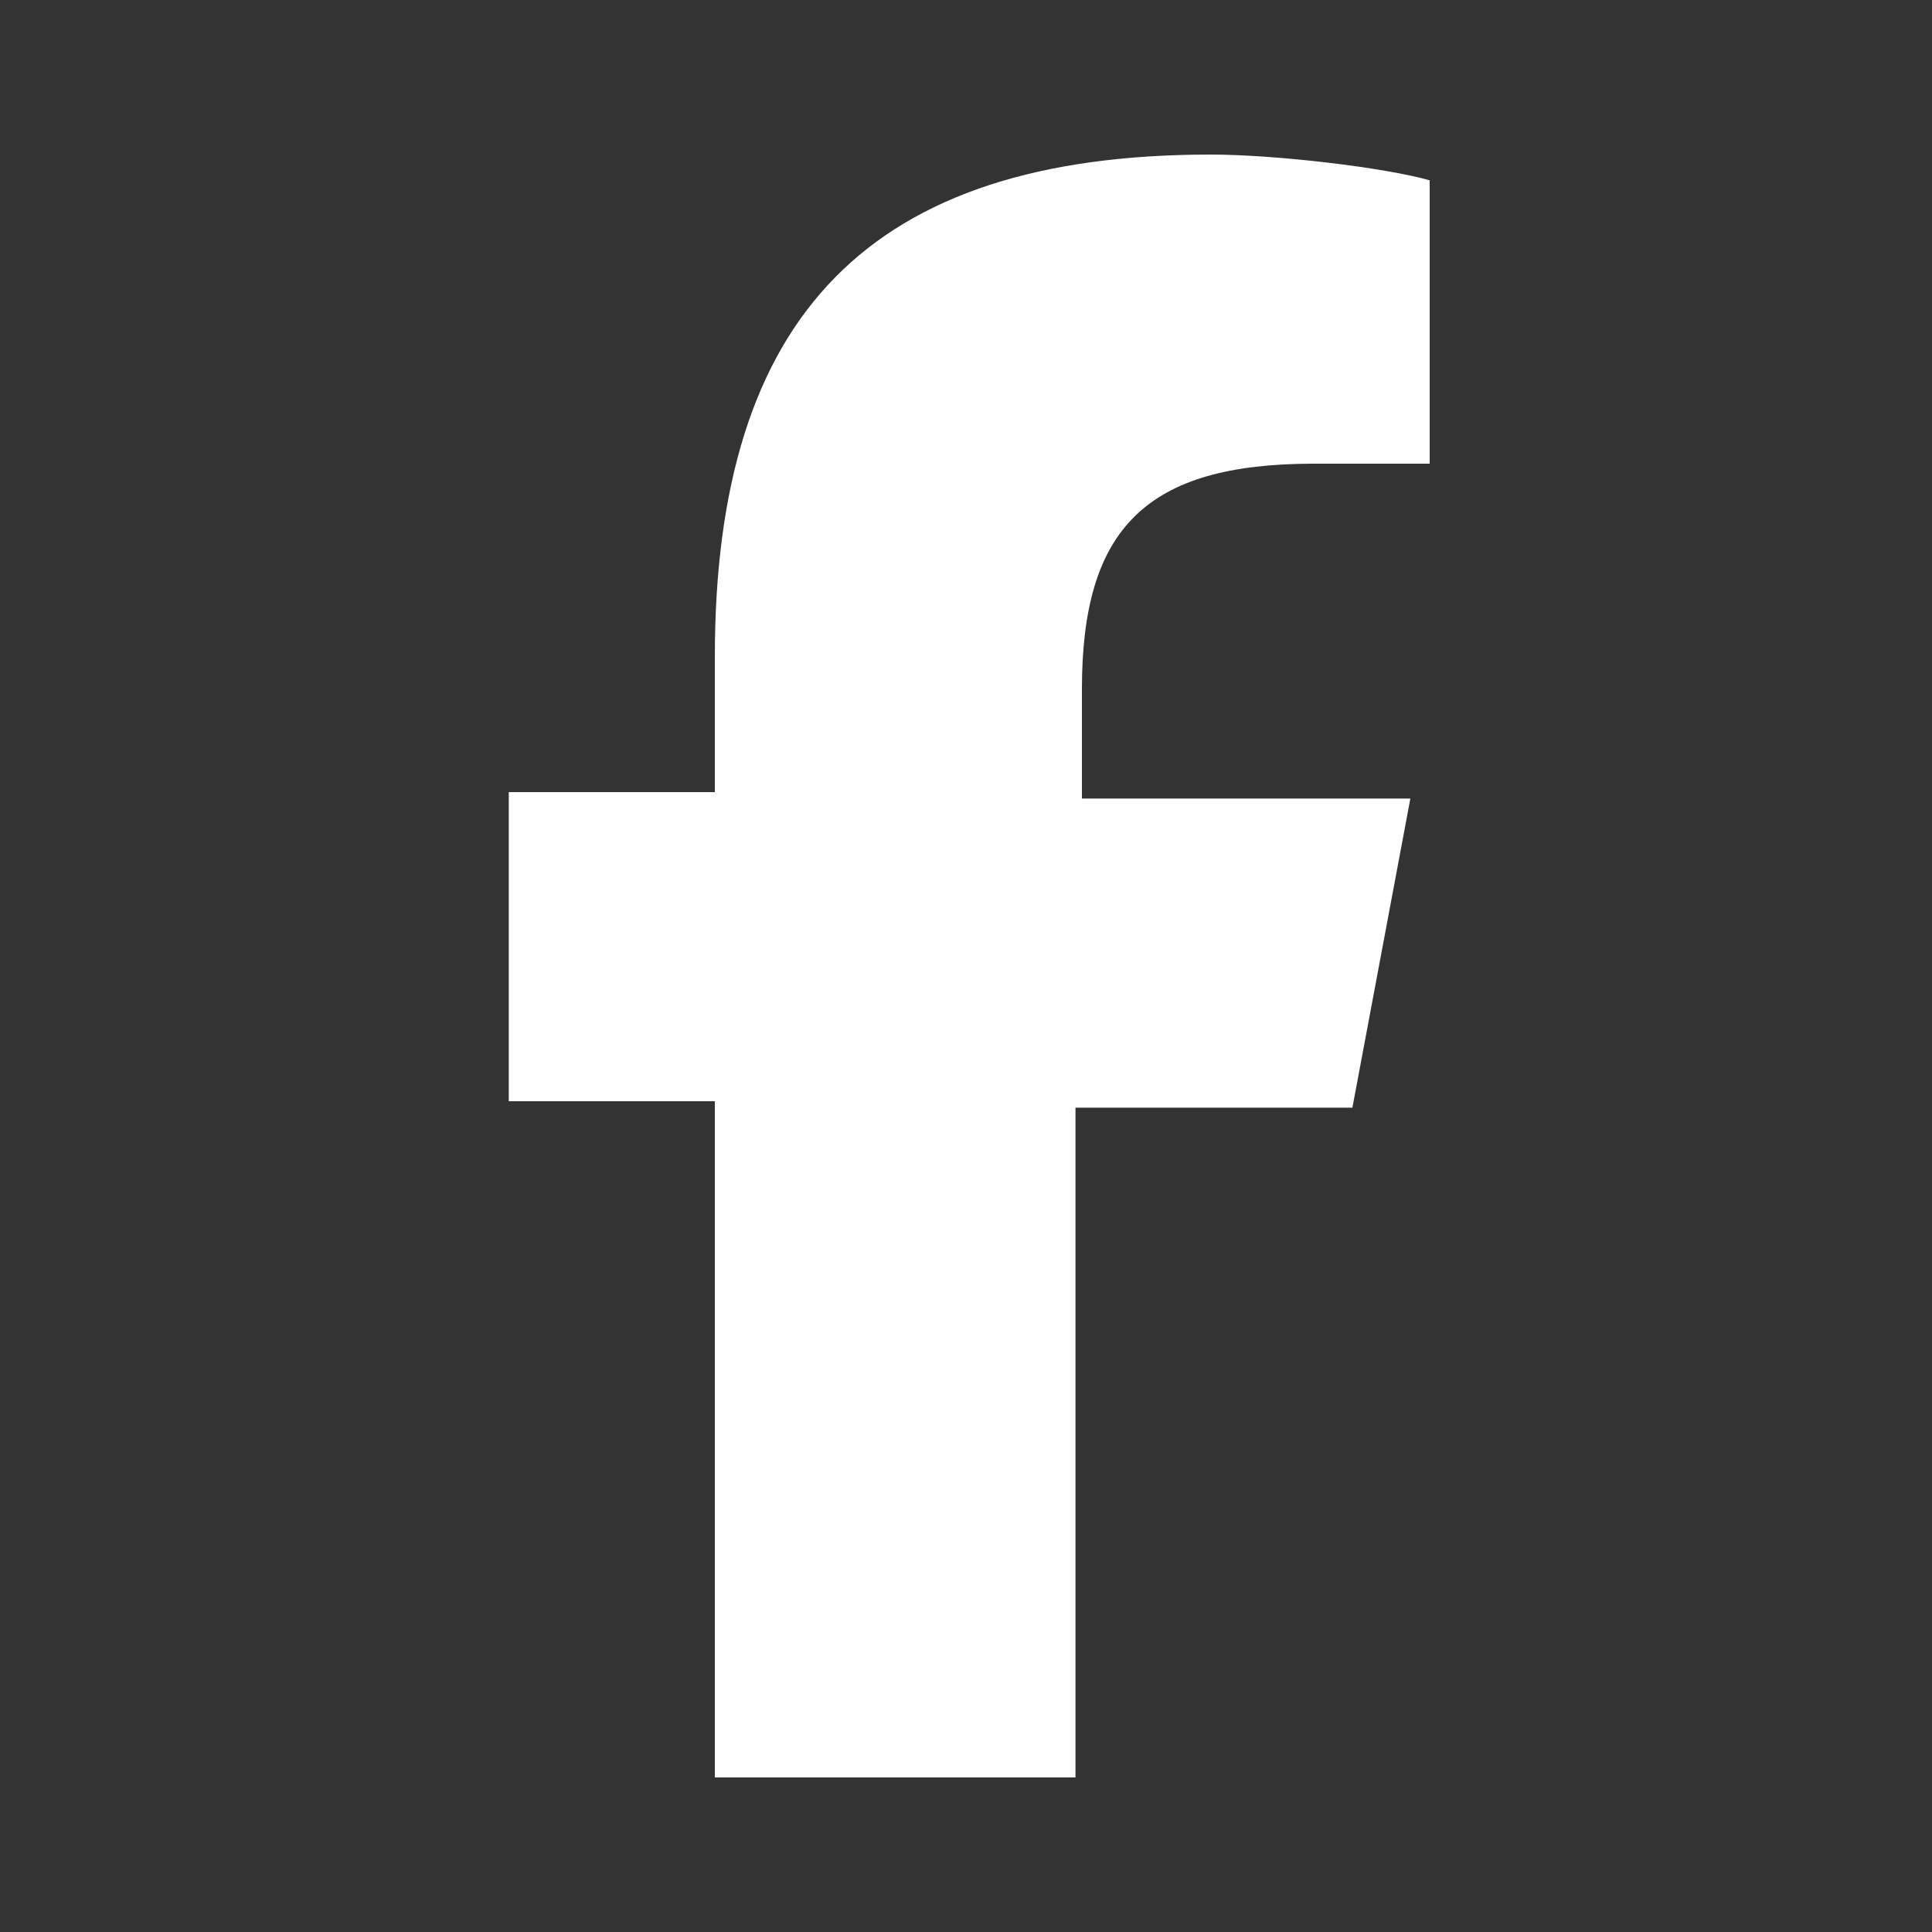
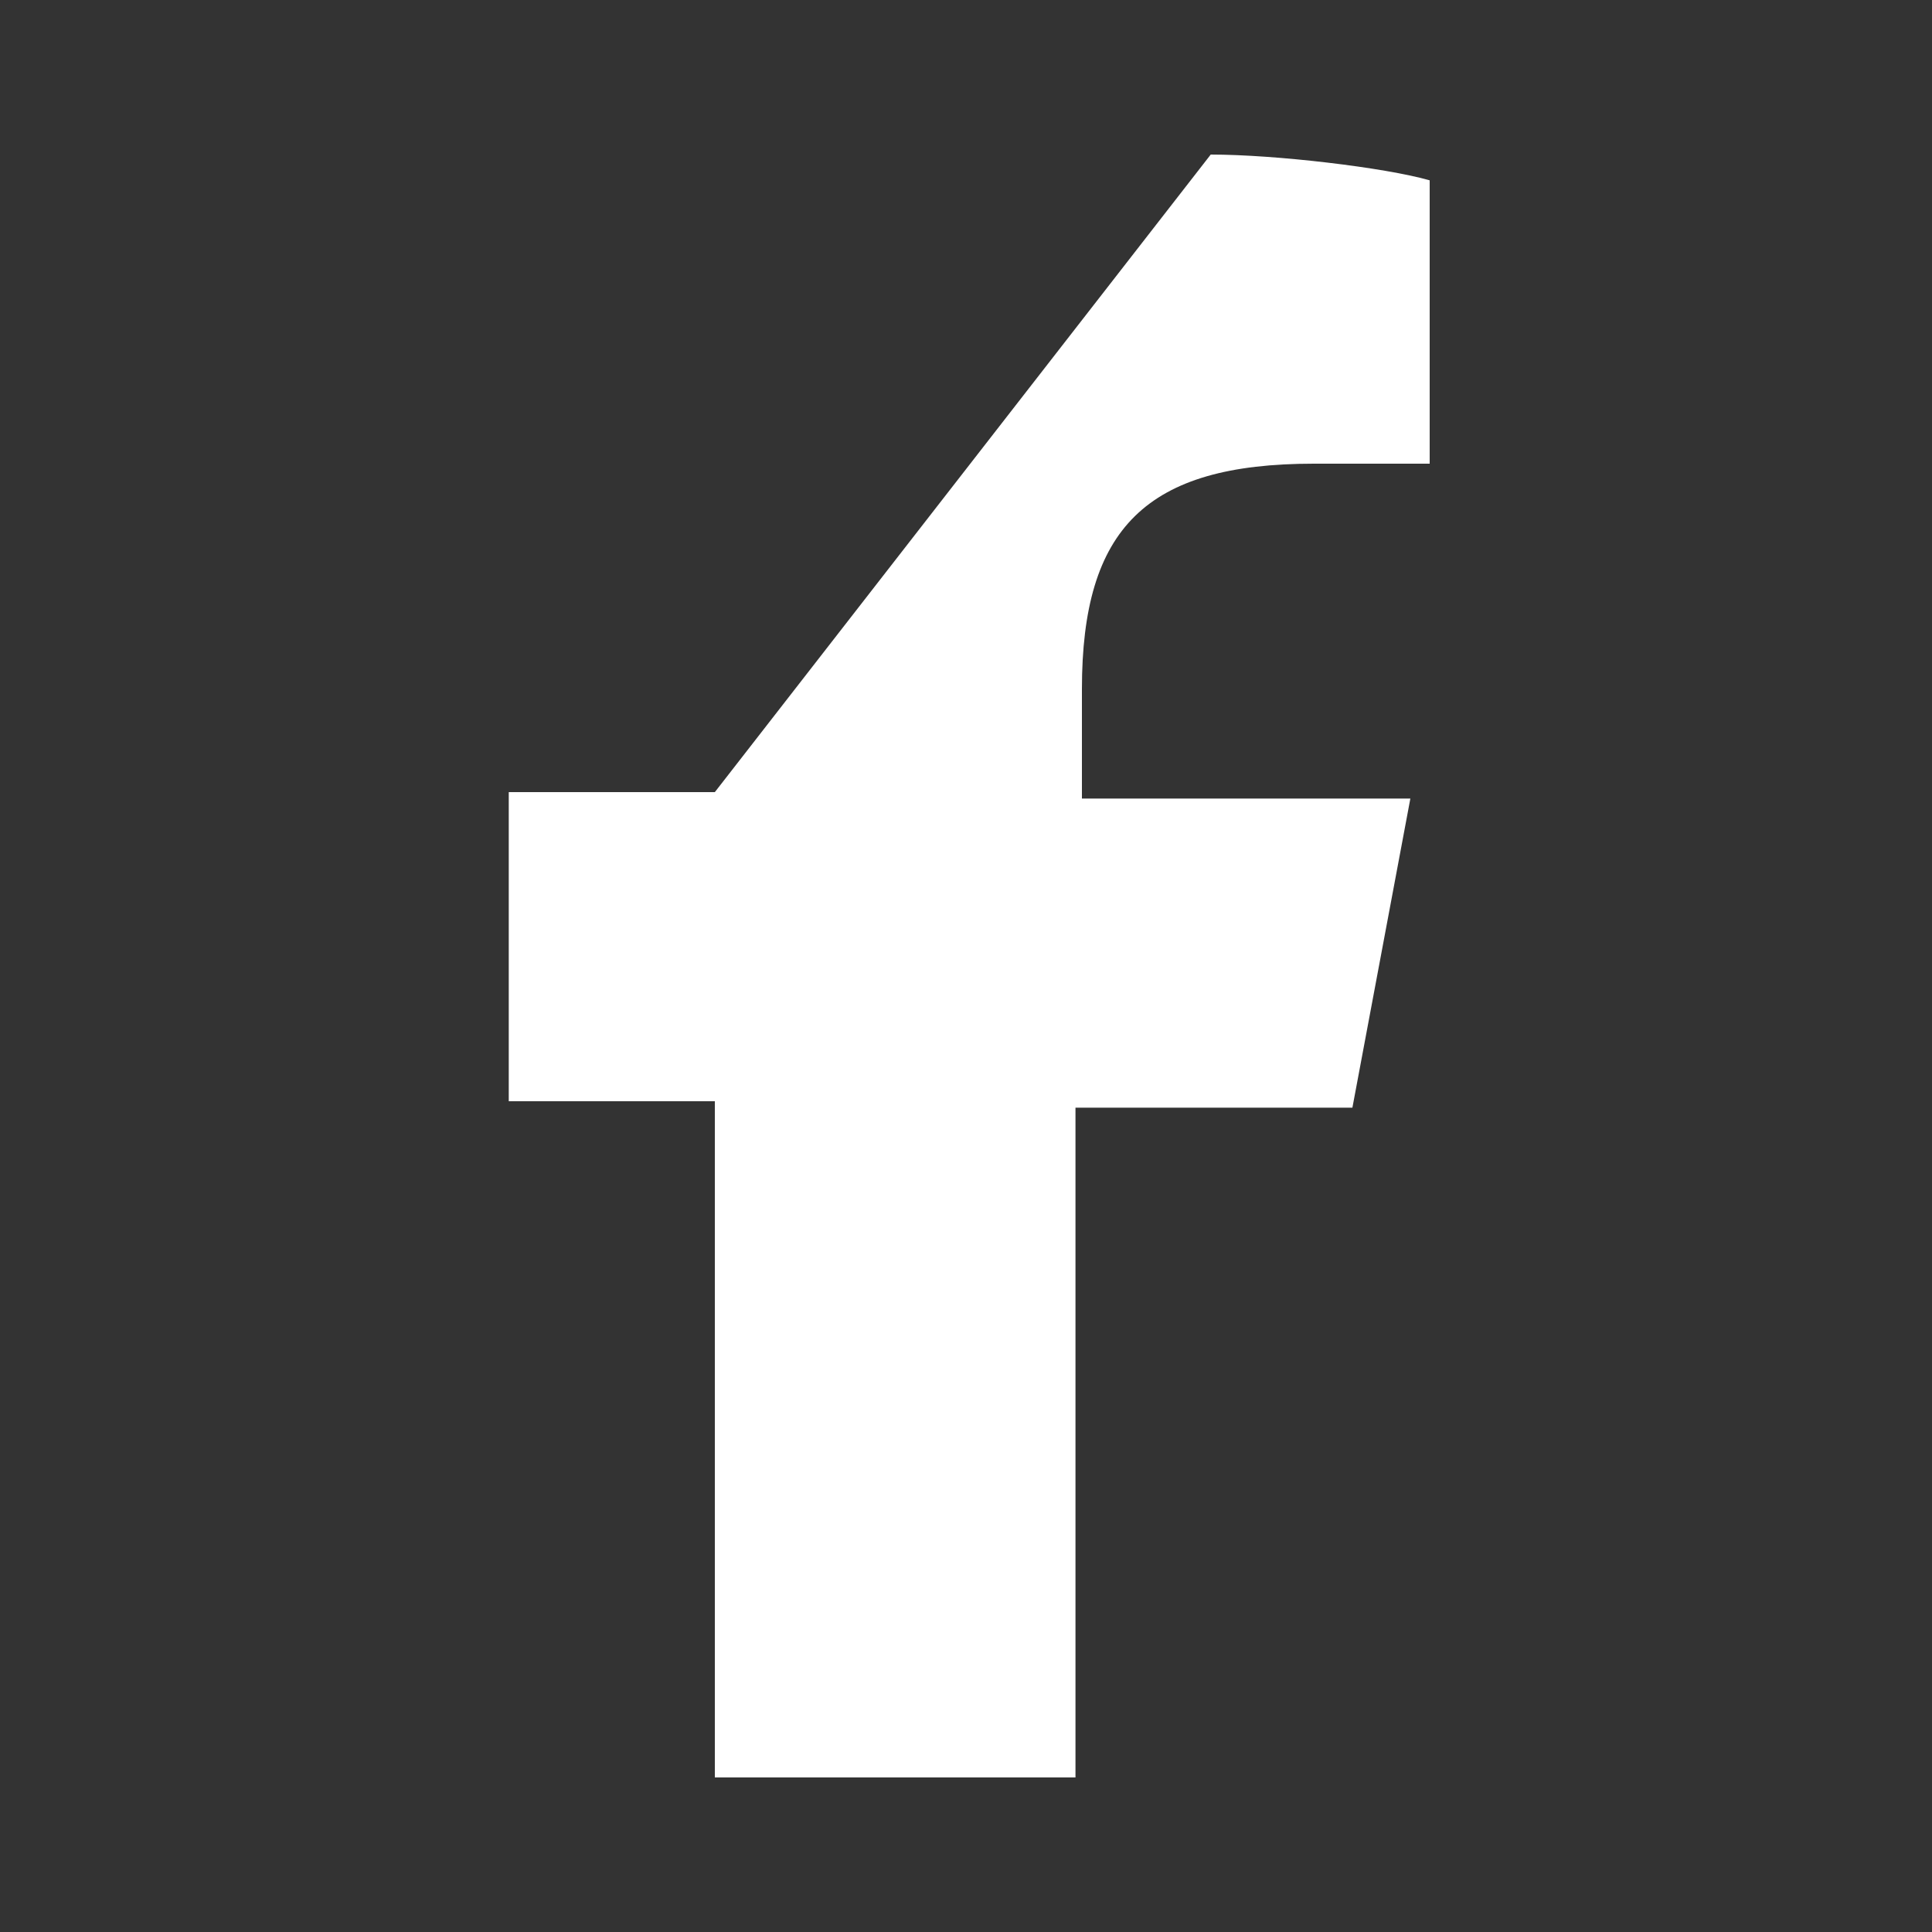
<svg xmlns="http://www.w3.org/2000/svg" width="30.0" height="30.0" preserveAspectRatio="xMinYMin meet" viewBox="0 0 30 30" version="1.0" fill-rule="evenodd">
  <rect x="0" y="0" width="30" height="30" fill="#333333" stroke="none" />
  <title>...</title>
  <desc>...</desc>
  <g id="group" transform="scale(1,-1) translate(0,-30)" clip="0 0 30 30">
    <g transform="">
      <g transform=" matrix(1,0,0,-1,0,30)">
        <g transform="">
-           <path d="M 11.1 17.2 L 11.1 27.6 L 16.7 27.6 L 16.7 17.2 L 21 17.2 L 21.9 12.4 L 16.8 12.4 L 16.8 10.7 C 16.8 8.2 17.8 7.2 20.4 7.2 C 23 7.2 21.8 7.2 22.2 7.2 L 22.2 2.8 C 21.5 2.6 19.8 2.4 18.8 2.4 C 13.5 2.4 11.1 4.9 11.1 10.2 L 11.1 12.3 C 11.1 12.3 7.9 12.3 7.9 12.3 L 7.9 17.1 L 11.1 17.1 Z " style="stroke: none; stroke-linecap: butt; stroke-width: 0.0; fill: rgb(100%,100%,100%); fill-rule: evenodd;" />
+           <path d="M 11.1 17.2 L 11.1 27.6 L 16.7 27.6 L 16.7 17.2 L 21 17.2 L 21.9 12.4 L 16.8 12.4 L 16.8 10.7 C 16.8 8.2 17.8 7.2 20.4 7.2 C 23 7.2 21.8 7.2 22.2 7.2 L 22.2 2.8 C 21.5 2.6 19.8 2.4 18.8 2.4 L 11.1 12.3 C 11.1 12.3 7.9 12.3 7.9 12.3 L 7.9 17.1 L 11.1 17.1 Z " style="stroke: none; stroke-linecap: butt; stroke-width: 0.0; fill: rgb(100%,100%,100%); fill-rule: evenodd;" />
        </g>
      </g>
    </g>
  </g>
</svg>